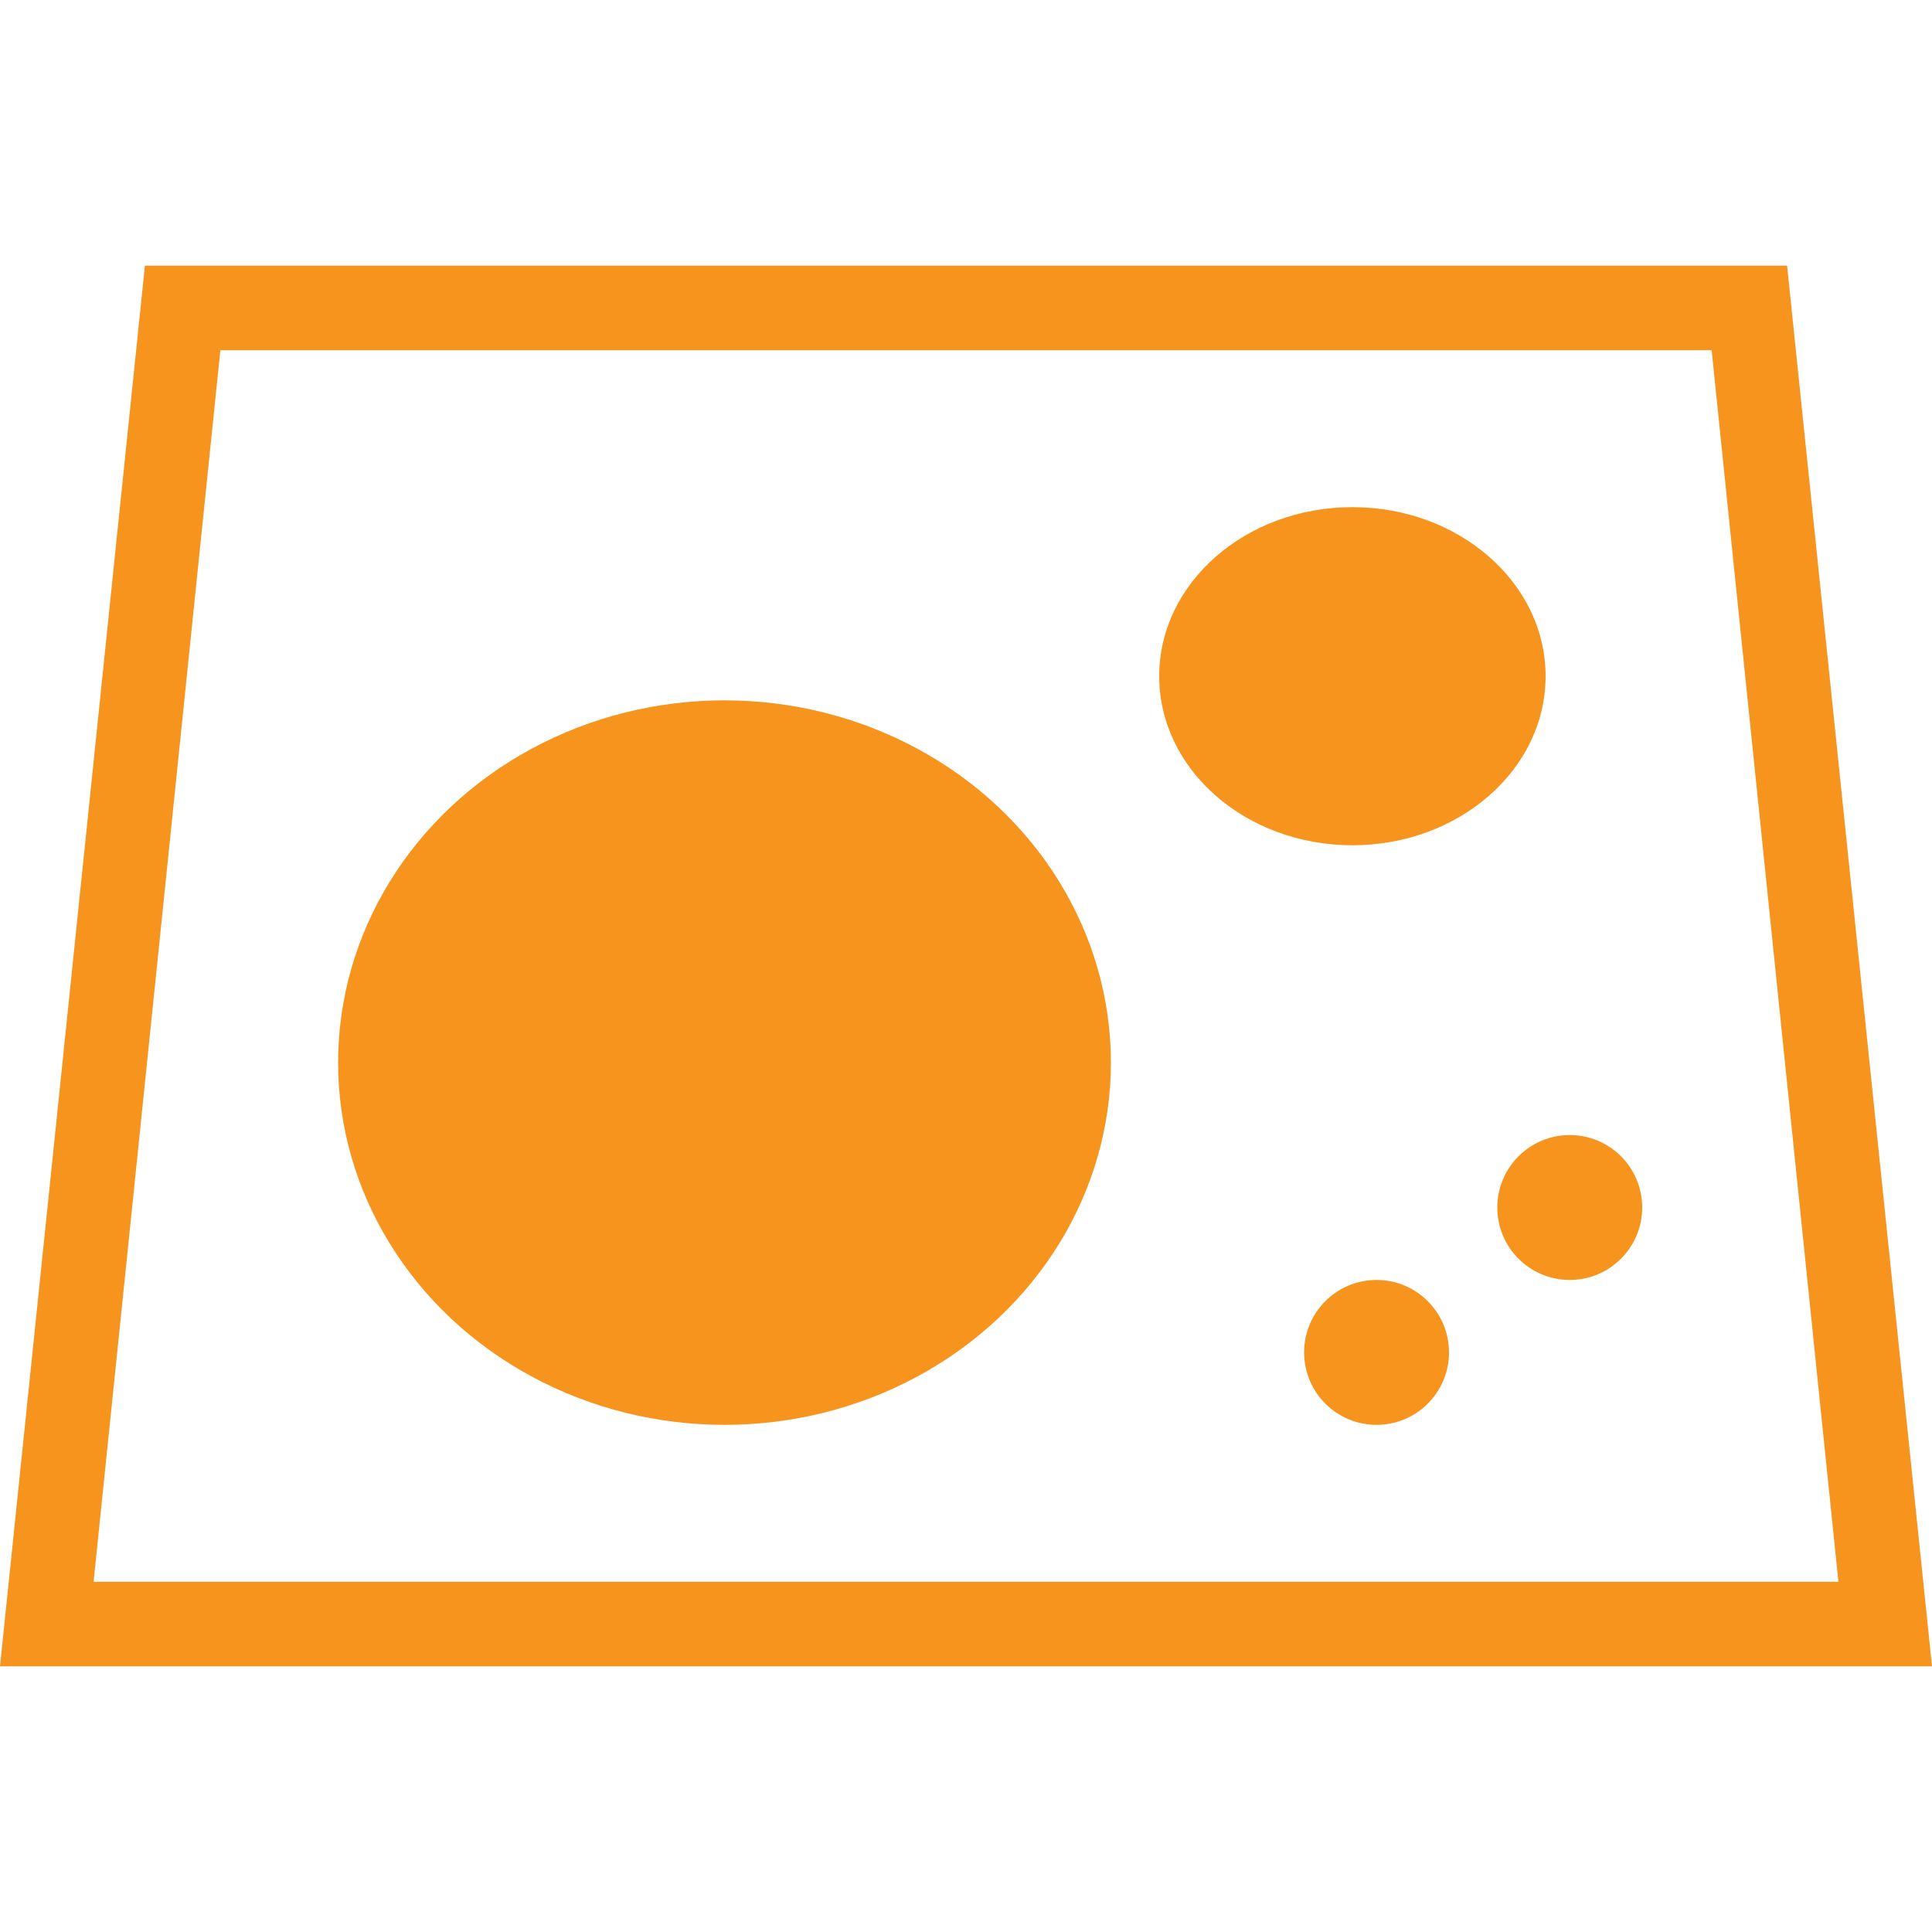
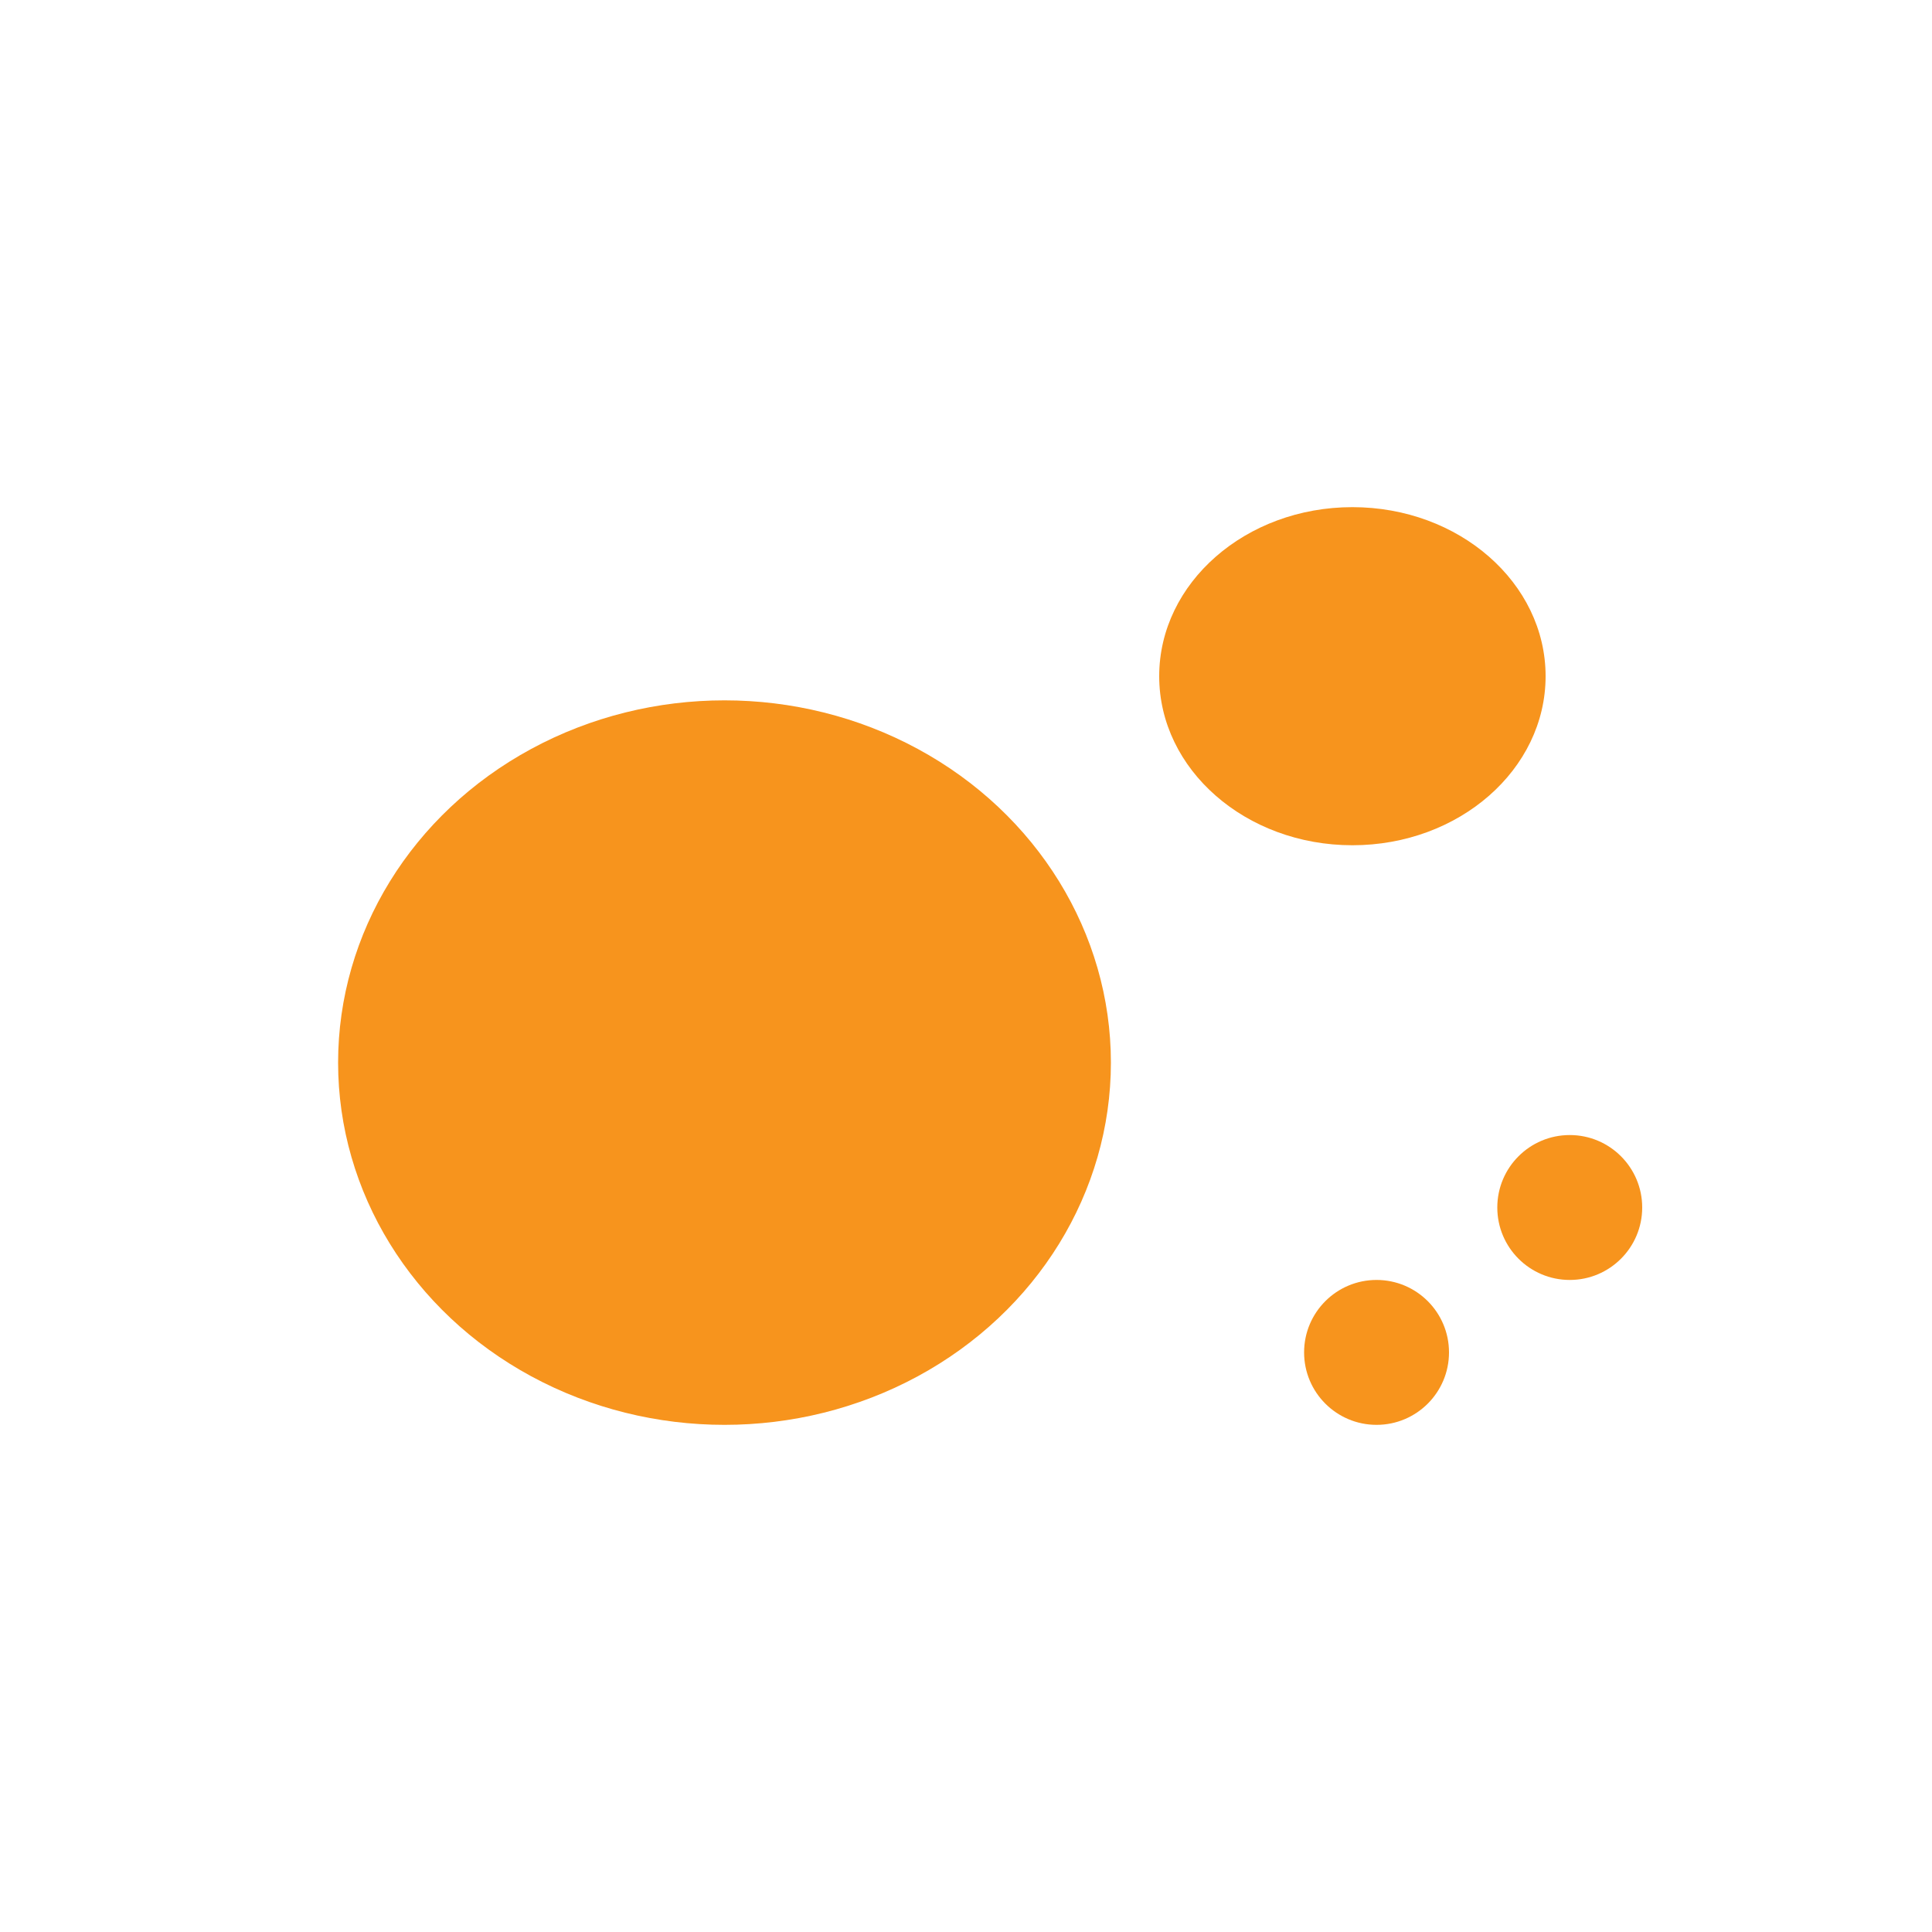
<svg xmlns="http://www.w3.org/2000/svg" version="1.1" id="Layer_1" x="0" y="0" viewBox="0 0 64 64" xml:space="preserve">
  <style>.st0{fill:#f7941d}</style>
-   <path class="st0" d="M64 55.2H0L4.8 8.8h54.4L64 55.2zM3.1 52.4h57.8l-4.2-40.8H7.3L3.1 52.4z" />
  <ellipse class="st0" cx="24" cy="35.2" rx="12.8" ry="12" />
  <ellipse class="st0" cx="44.8" cy="22.4" rx="6.4" ry="5.6" />
  <circle class="st0" cx="52" cy="40" r="2.4" />
  <circle class="st0" cx="45.6" cy="44.8" r="2.4" />
</svg>